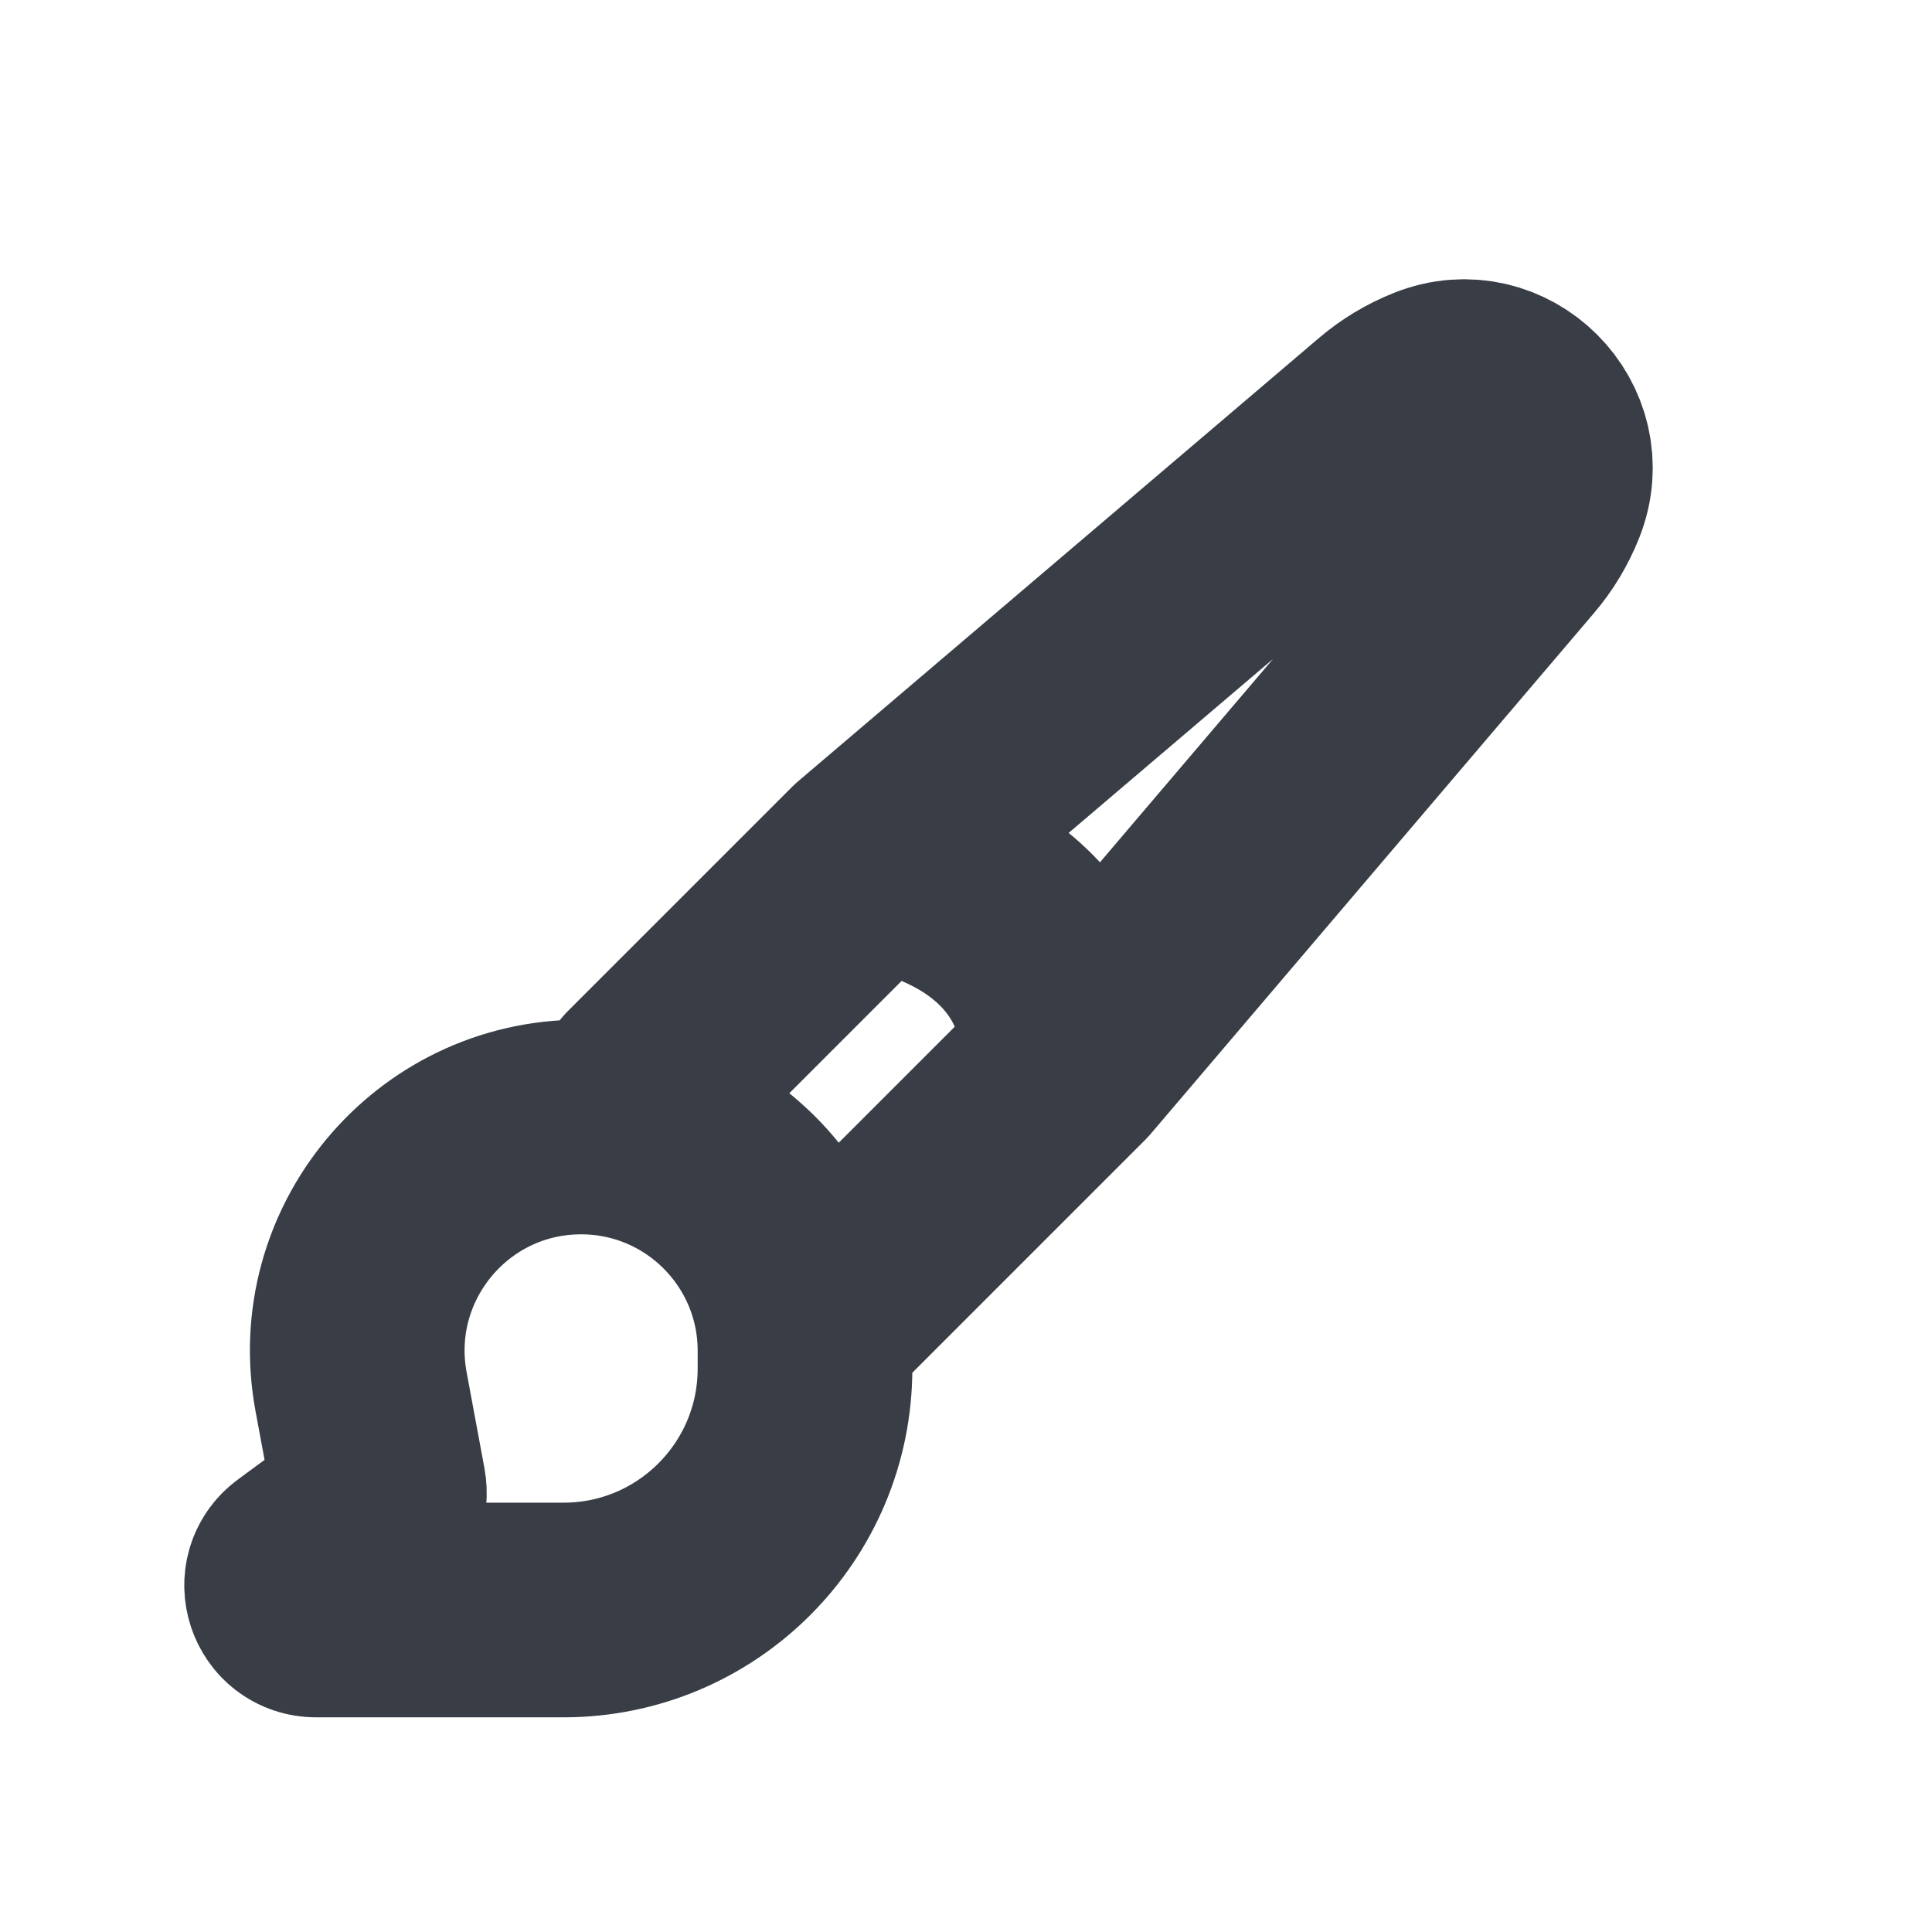
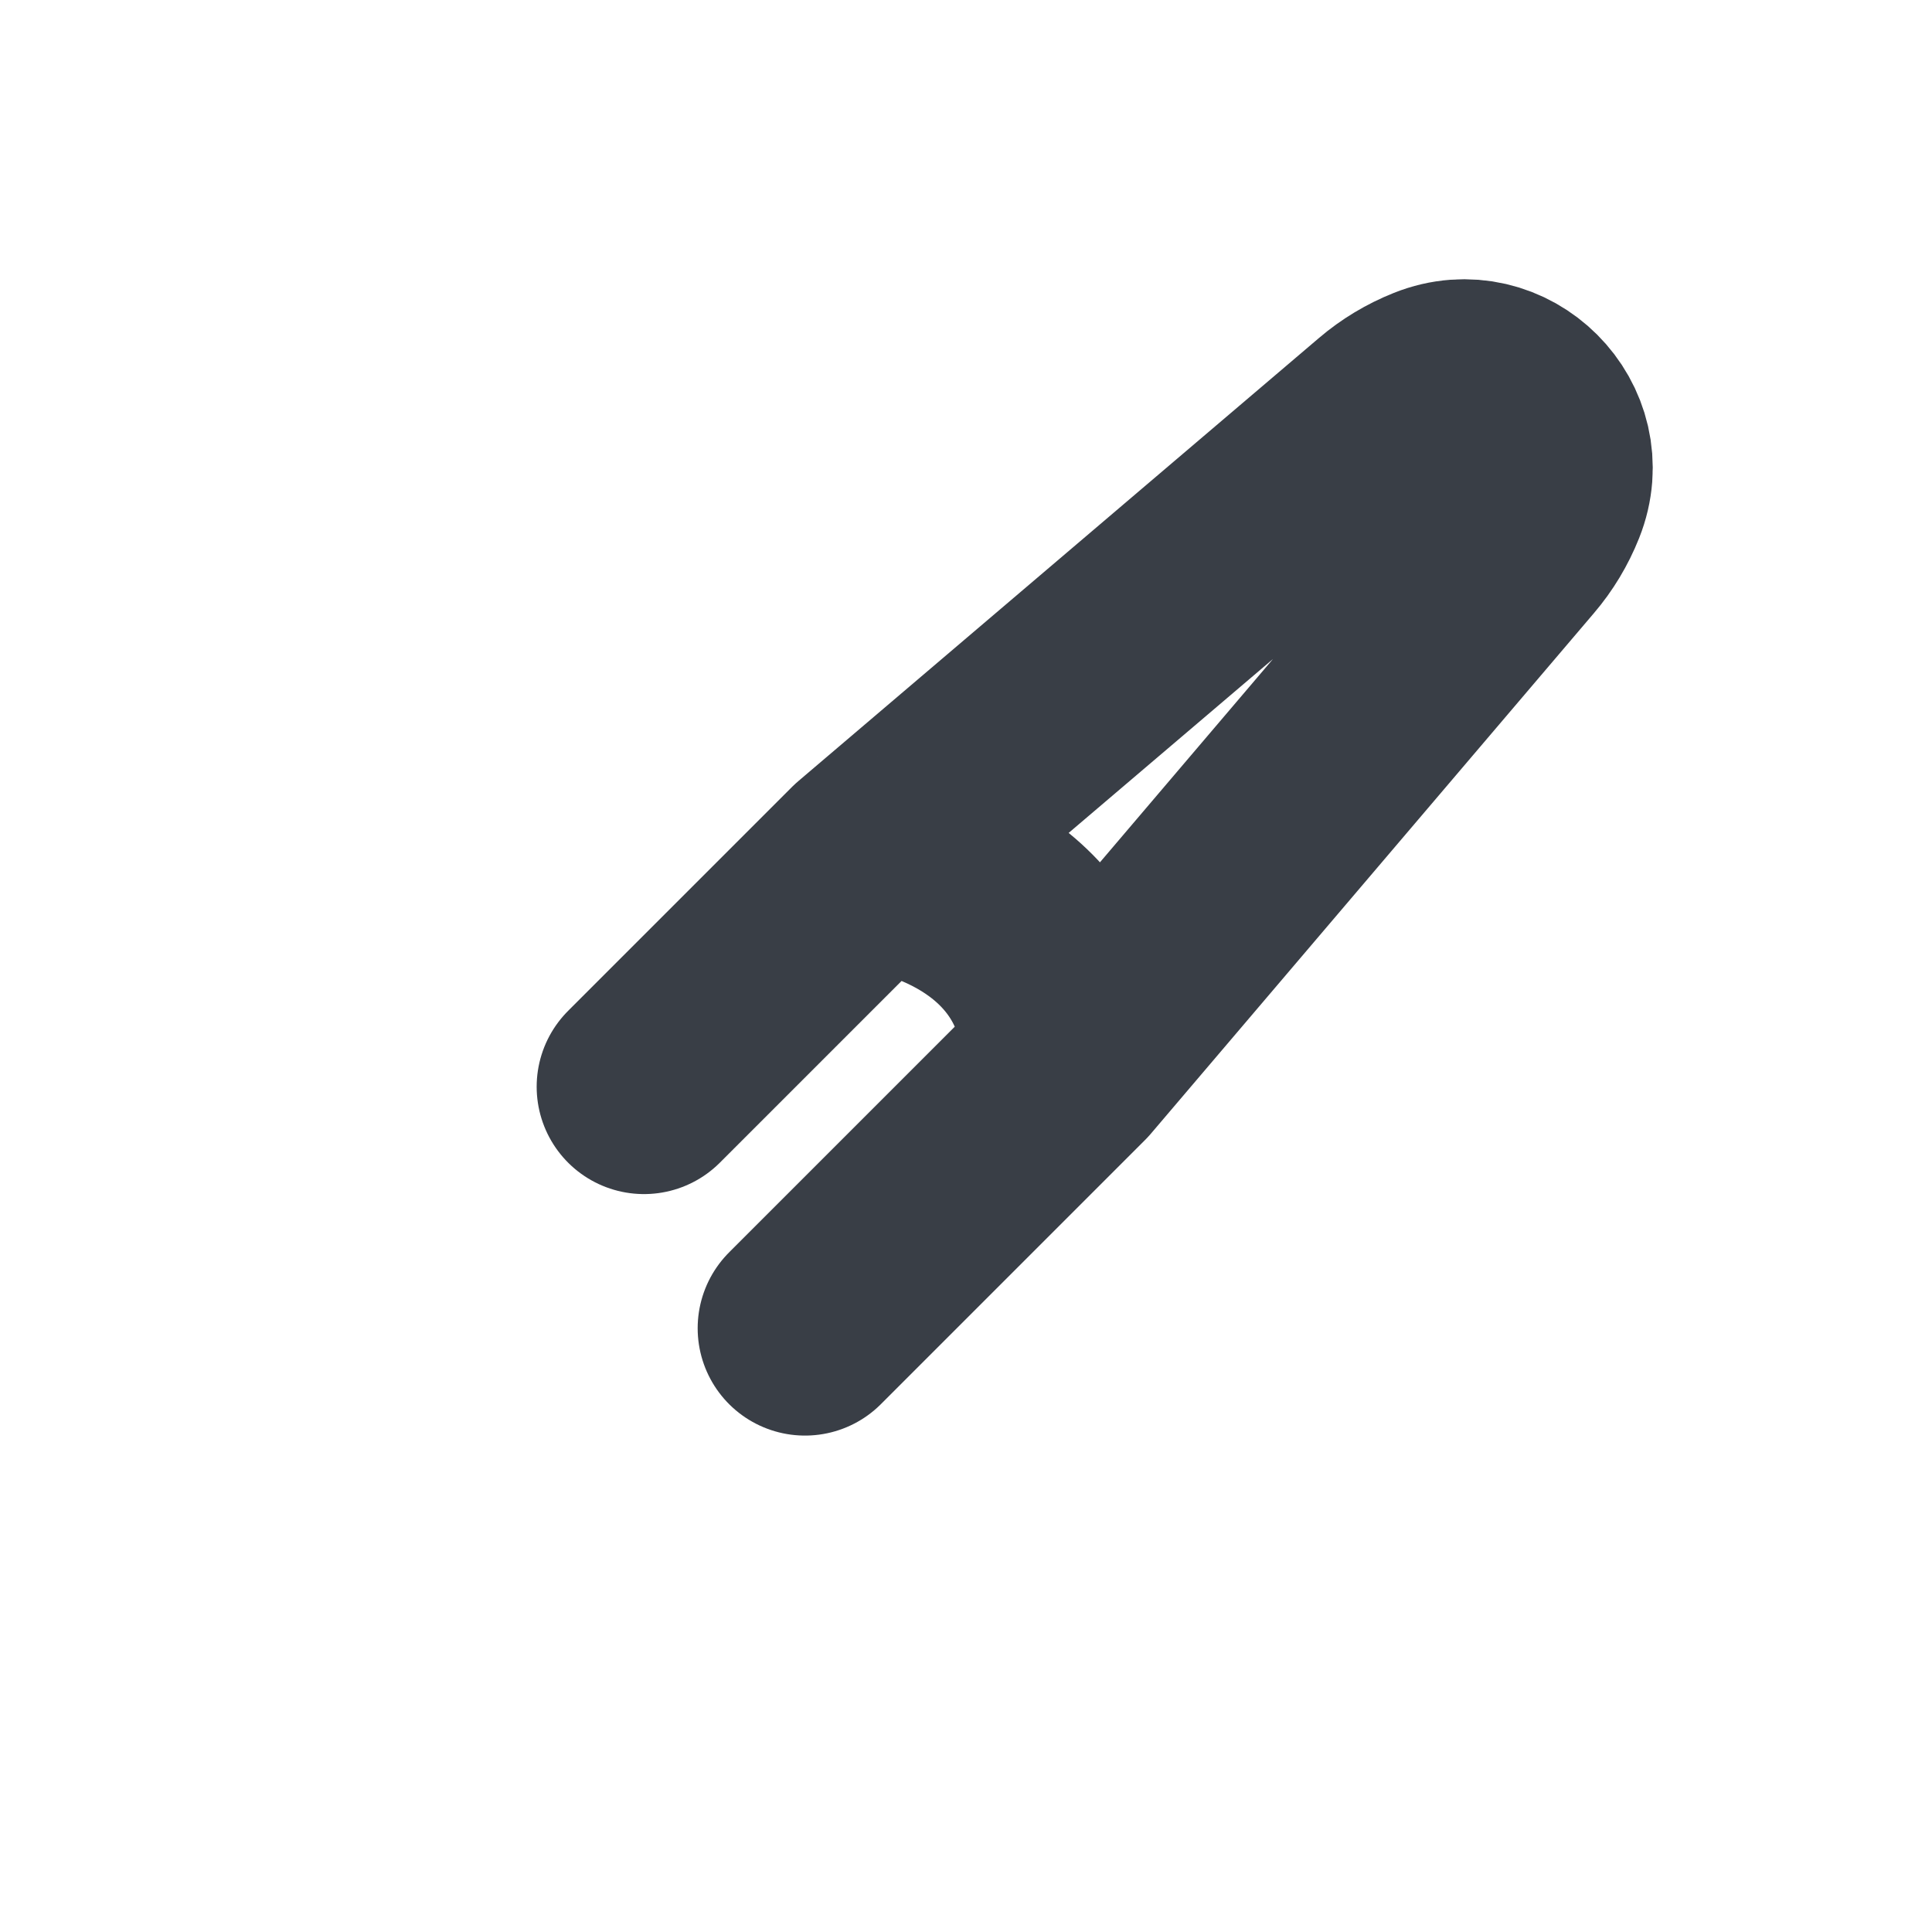
<svg xmlns="http://www.w3.org/2000/svg" width="18" height="18" viewBox="0 0 18 18" fill="none">
  <path d="M6 10.125L8.086 8.039M7.5 12.375L9.961 9.914M8.086 8.039L12.936 3.911C13.061 3.804 13.203 3.719 13.356 3.658V3.658C13.975 3.41 14.59 4.025 14.342 4.644V4.644C14.281 4.797 14.196 4.939 14.089 5.064L9.961 9.914M8.086 8.039C8.711 8.093 9.961 8.545 9.961 9.914" stroke="#393E46" stroke-width="2" stroke-linecap="round" stroke-linejoin="round" />
-   <path d="M3.364 12.966C3.126 11.684 4.11 10.5 5.414 10.5V10.5C6.566 10.5 7.5 11.434 7.5 12.585V12.75C7.5 13.993 6.493 15 5.25 15H2.945C2.725 15 2.633 14.719 2.81 14.589L3.419 14.141C3.507 14.077 3.55 13.968 3.53 13.86L3.364 12.966Z" stroke="#393E46" stroke-width="2" stroke-linecap="round" stroke-linejoin="round" />
</svg>